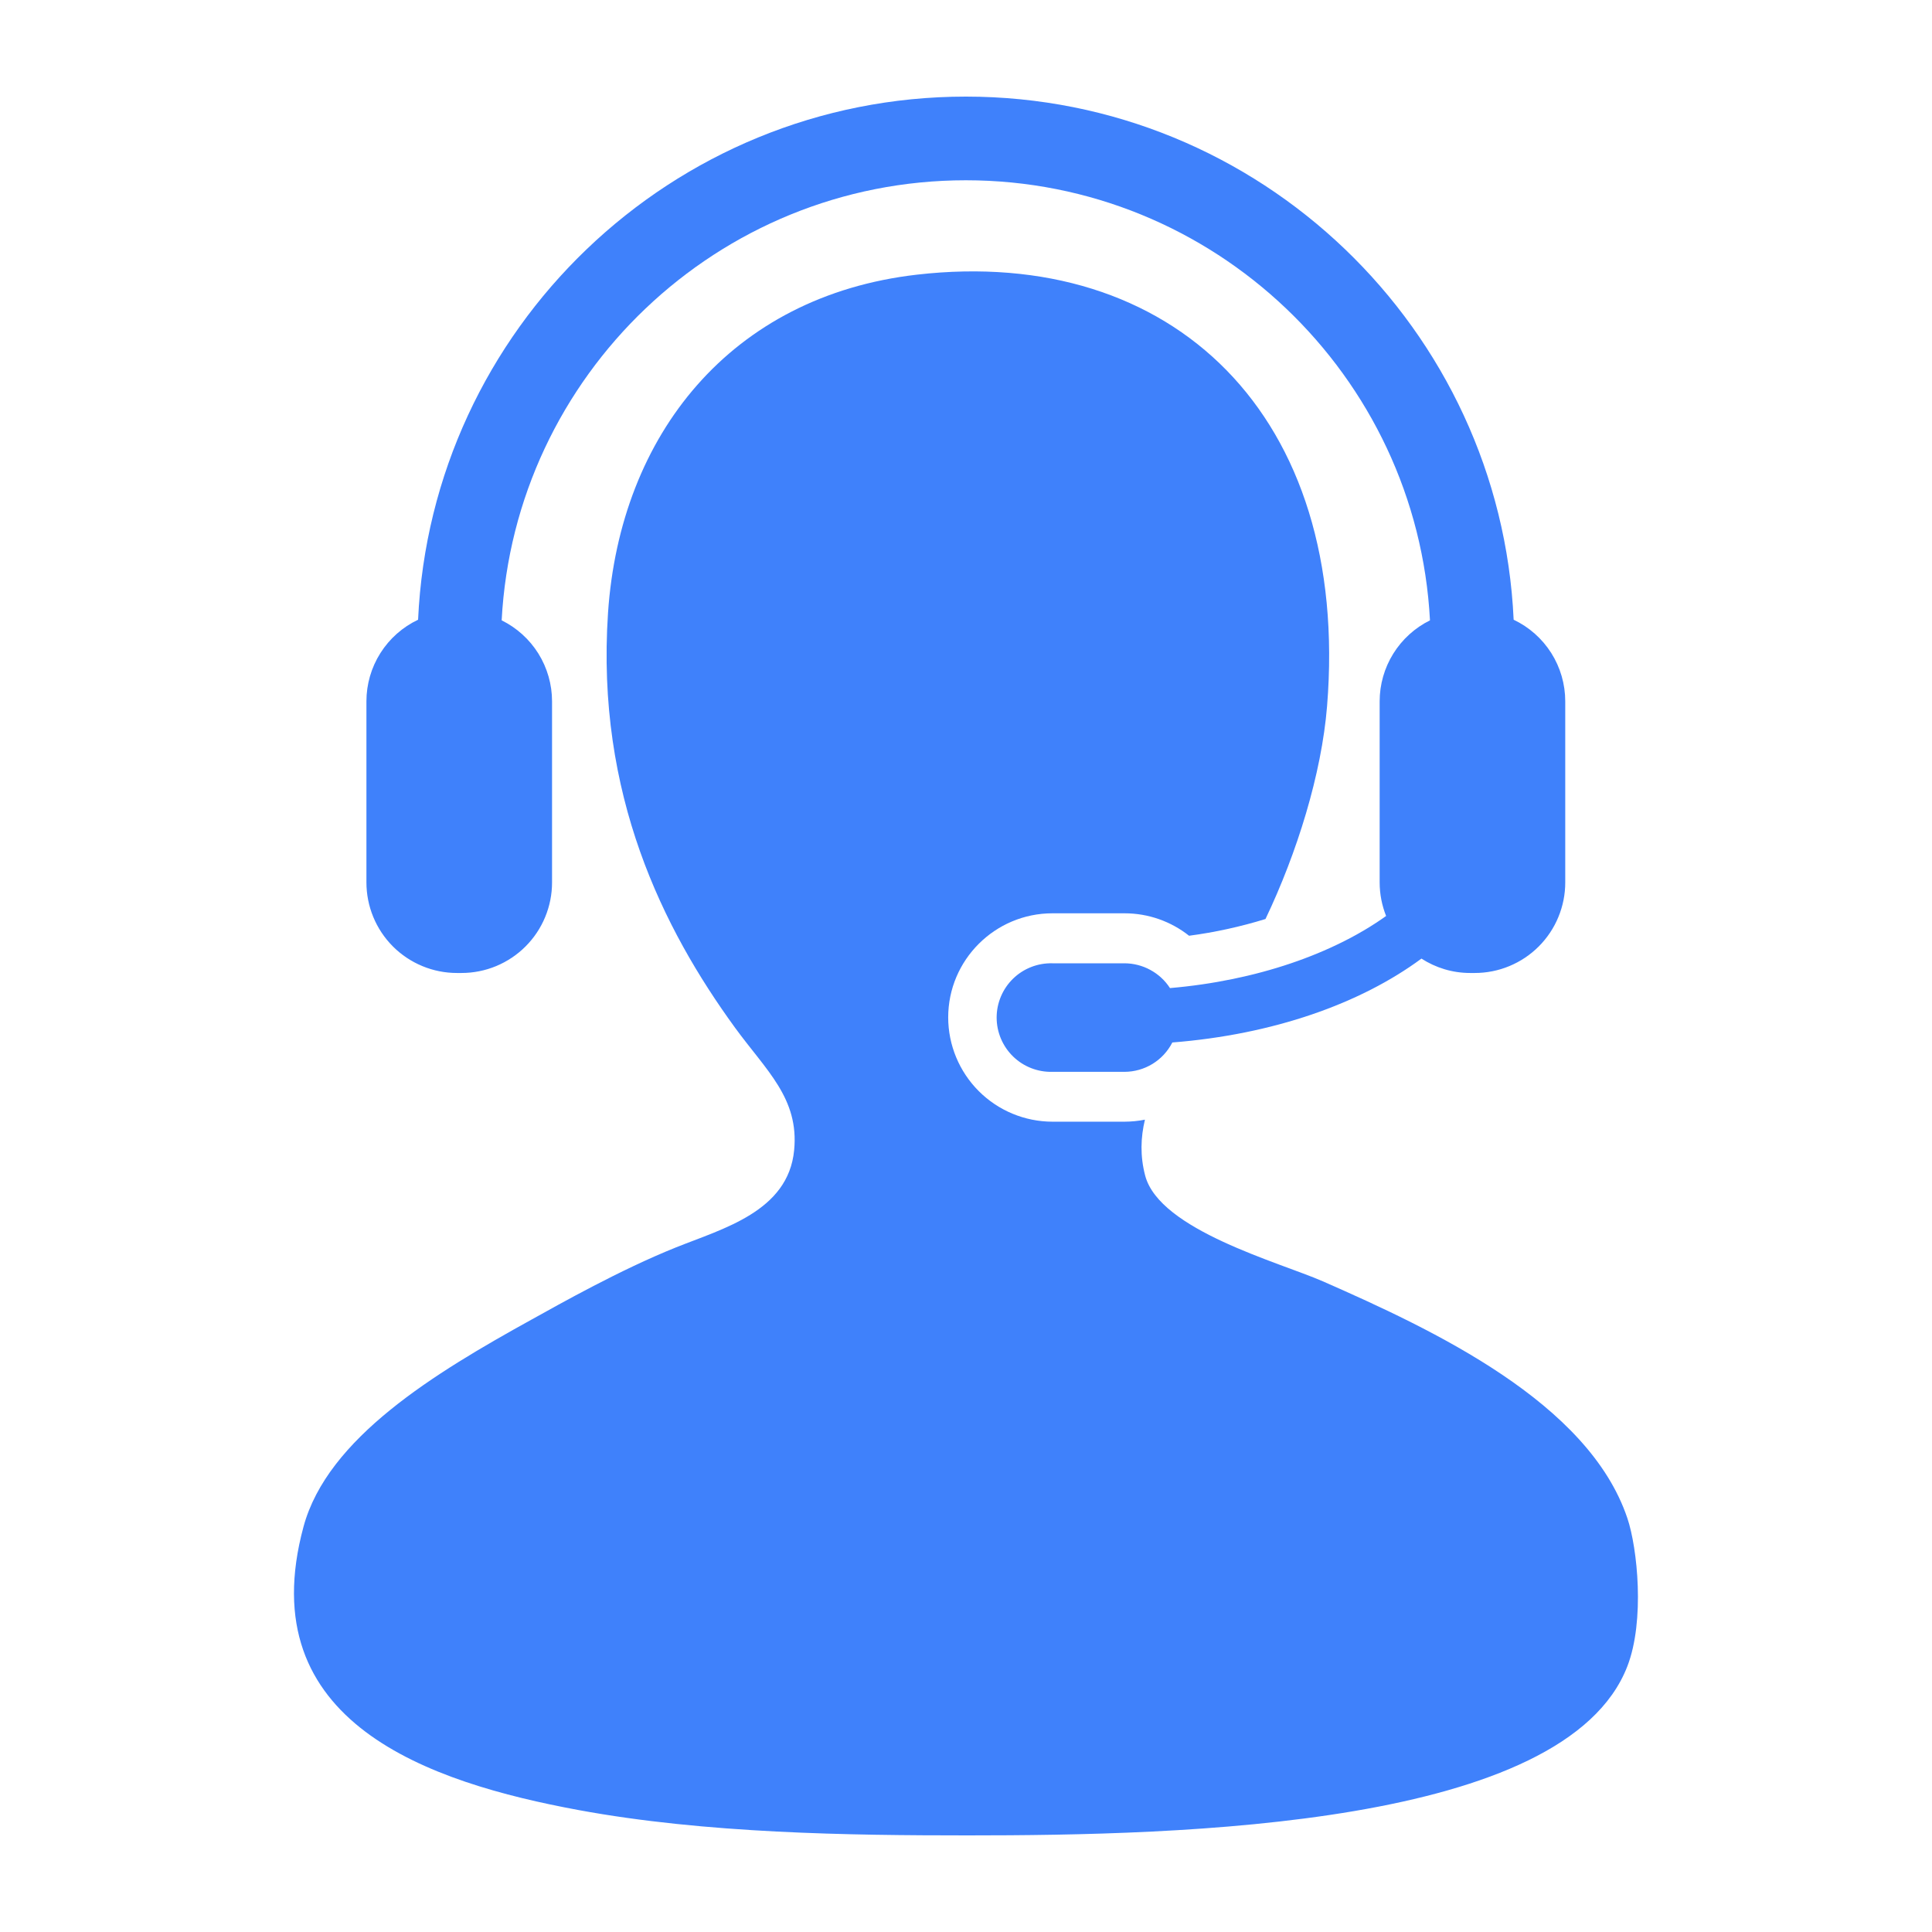
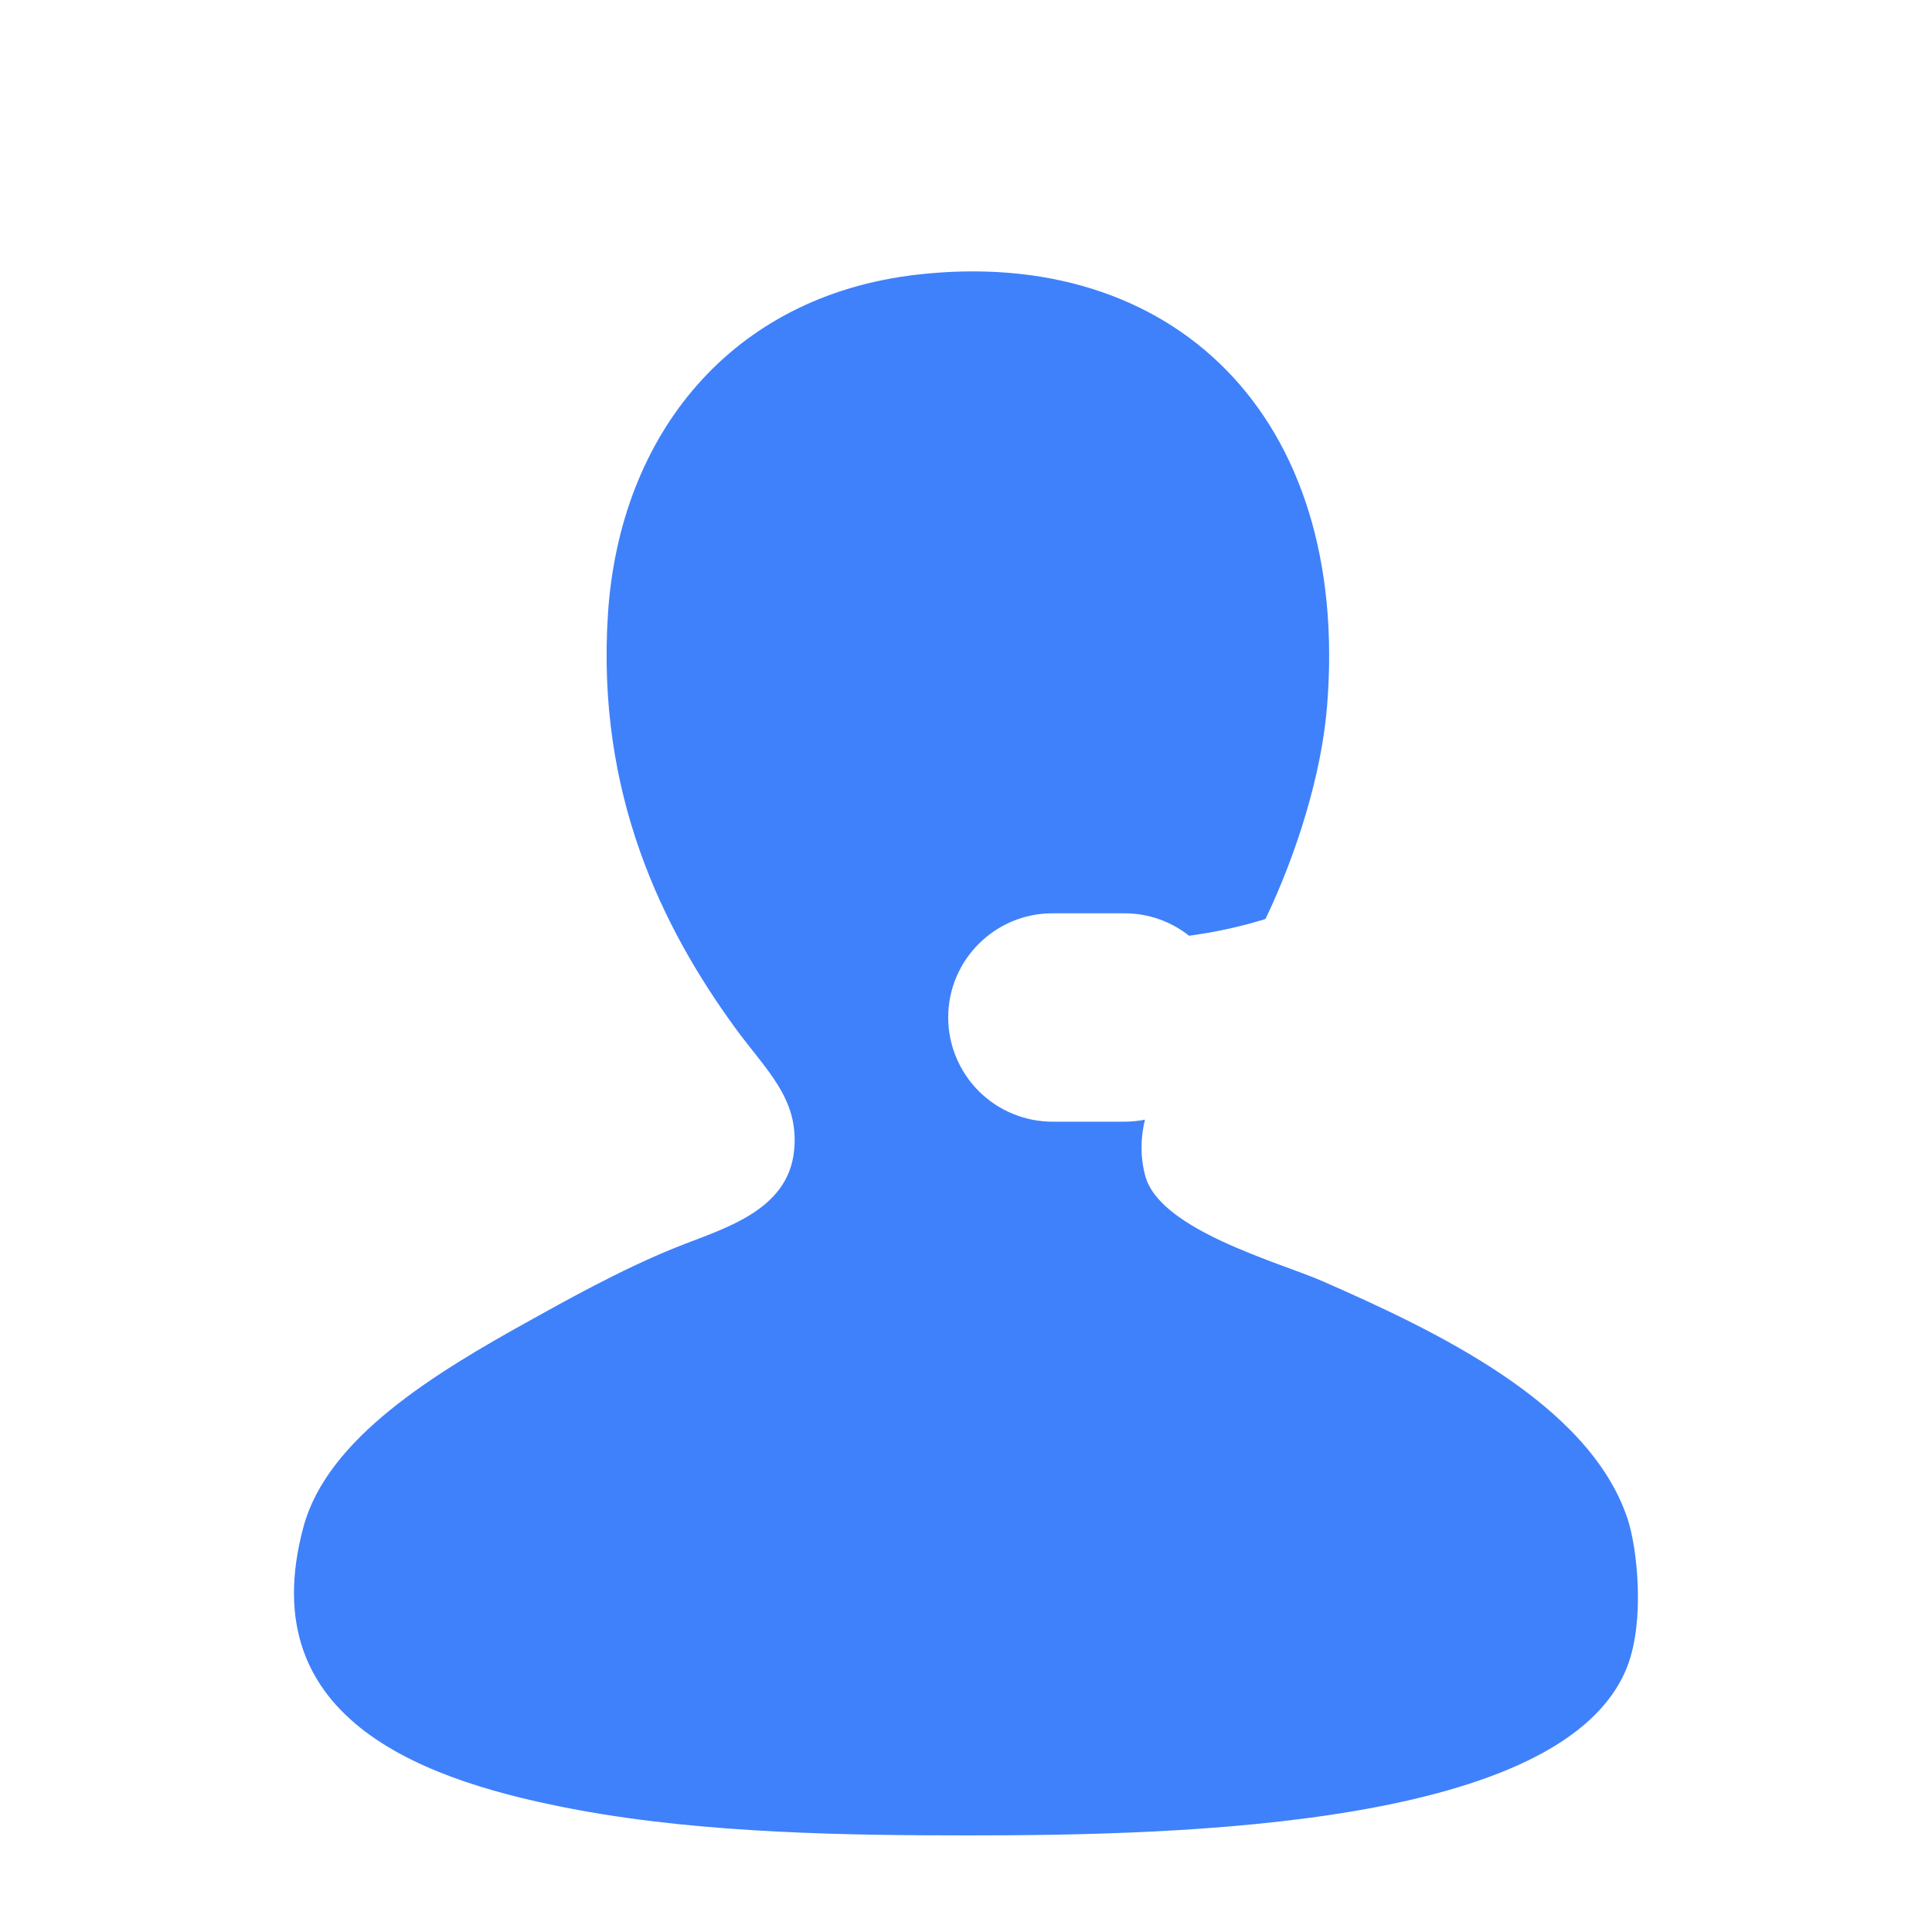
<svg xmlns="http://www.w3.org/2000/svg" width="65" height="65" viewBox="0 0 65 65" fill="none">
  <path d="M54.751 51.078C53.442 47.182 48.224 44.743 44.504 43.108C43.047 42.47 39.012 41.387 38.528 39.552C38.354 38.891 38.377 38.267 38.52 37.67C38.293 37.715 38.063 37.737 37.833 37.738H35.409C34.479 37.737 33.587 37.367 32.93 36.71C32.272 36.052 31.902 35.16 31.901 34.23C31.901 32.298 33.474 30.727 35.409 30.727H37.833C38.633 30.727 39.393 30.998 40.005 31.482C40.876 31.367 41.736 31.178 42.576 30.919C43.636 28.698 44.463 26.042 44.648 23.756C45.439 13.974 39.443 8.252 30.845 9.241C24.594 9.961 20.86 14.622 20.456 20.623C20.048 26.739 22.316 31.257 24.725 34.57C25.78 36.019 26.888 36.951 26.718 38.697C26.52 40.761 24.313 41.336 22.734 41.971C20.863 42.722 18.848 43.862 17.896 44.389C14.619 46.199 11.021 48.38 10.212 51.362C8.421 57.971 14.469 59.973 19.462 60.897C23.747 61.688 28.578 61.75 32.552 61.75C39.74 61.75 52.666 61.462 54.751 56.059C55.344 54.525 55.09 52.082 54.751 51.078Z" fill="#3F81FB" />
-   <path d="M39.363 33.243C39.197 32.987 38.97 32.777 38.702 32.632C38.435 32.486 38.135 32.41 37.83 32.409H35.406C35.163 32.403 34.92 32.445 34.693 32.534C34.465 32.623 34.258 32.756 34.084 32.926C33.909 33.096 33.77 33.3 33.675 33.525C33.58 33.749 33.531 33.991 33.531 34.235C33.531 34.479 33.58 34.72 33.675 34.945C33.77 35.17 33.909 35.373 34.084 35.544C34.258 35.714 34.465 35.847 34.693 35.936C34.92 36.025 35.163 36.067 35.406 36.061H37.83C38.164 36.06 38.491 35.968 38.775 35.794C39.059 35.62 39.29 35.37 39.442 35.073C42.821 34.807 45.76 33.775 47.823 32.251C48.297 32.556 48.858 32.735 49.462 32.735H49.614C50.014 32.735 50.411 32.657 50.781 32.503C51.151 32.35 51.487 32.125 51.77 31.842C52.053 31.558 52.278 31.222 52.43 30.852C52.583 30.482 52.662 30.085 52.661 29.685V23.596C52.661 23.02 52.498 22.457 52.191 21.971C51.883 21.485 51.444 21.096 50.925 20.85C50.477 11.072 42.383 3.25 32.495 3.25C22.607 3.25 14.511 11.072 14.066 20.85C13.546 21.096 13.107 21.485 12.799 21.971C12.491 22.457 12.328 23.02 12.328 23.596V29.685C12.328 30.085 12.406 30.482 12.559 30.852C12.711 31.221 12.936 31.558 13.218 31.841C13.501 32.124 13.837 32.349 14.207 32.502C14.576 32.656 14.973 32.735 15.373 32.735H15.527C15.927 32.735 16.324 32.656 16.693 32.503C17.063 32.349 17.399 32.125 17.682 31.841C17.965 31.558 18.189 31.222 18.342 30.852C18.495 30.482 18.574 30.085 18.573 29.685V23.596C18.573 23.029 18.414 22.473 18.115 21.991C17.815 21.51 17.387 21.122 16.878 20.871C17.313 12.632 24.15 6.065 32.495 6.065C40.837 6.065 47.677 12.632 48.11 20.871C47.602 21.122 47.174 21.511 46.875 21.992C46.576 22.473 46.417 23.029 46.417 23.596V29.685C46.417 30.089 46.495 30.465 46.634 30.817C44.858 32.088 42.273 32.993 39.363 33.243Z" fill="#3F81FB" />
</svg>